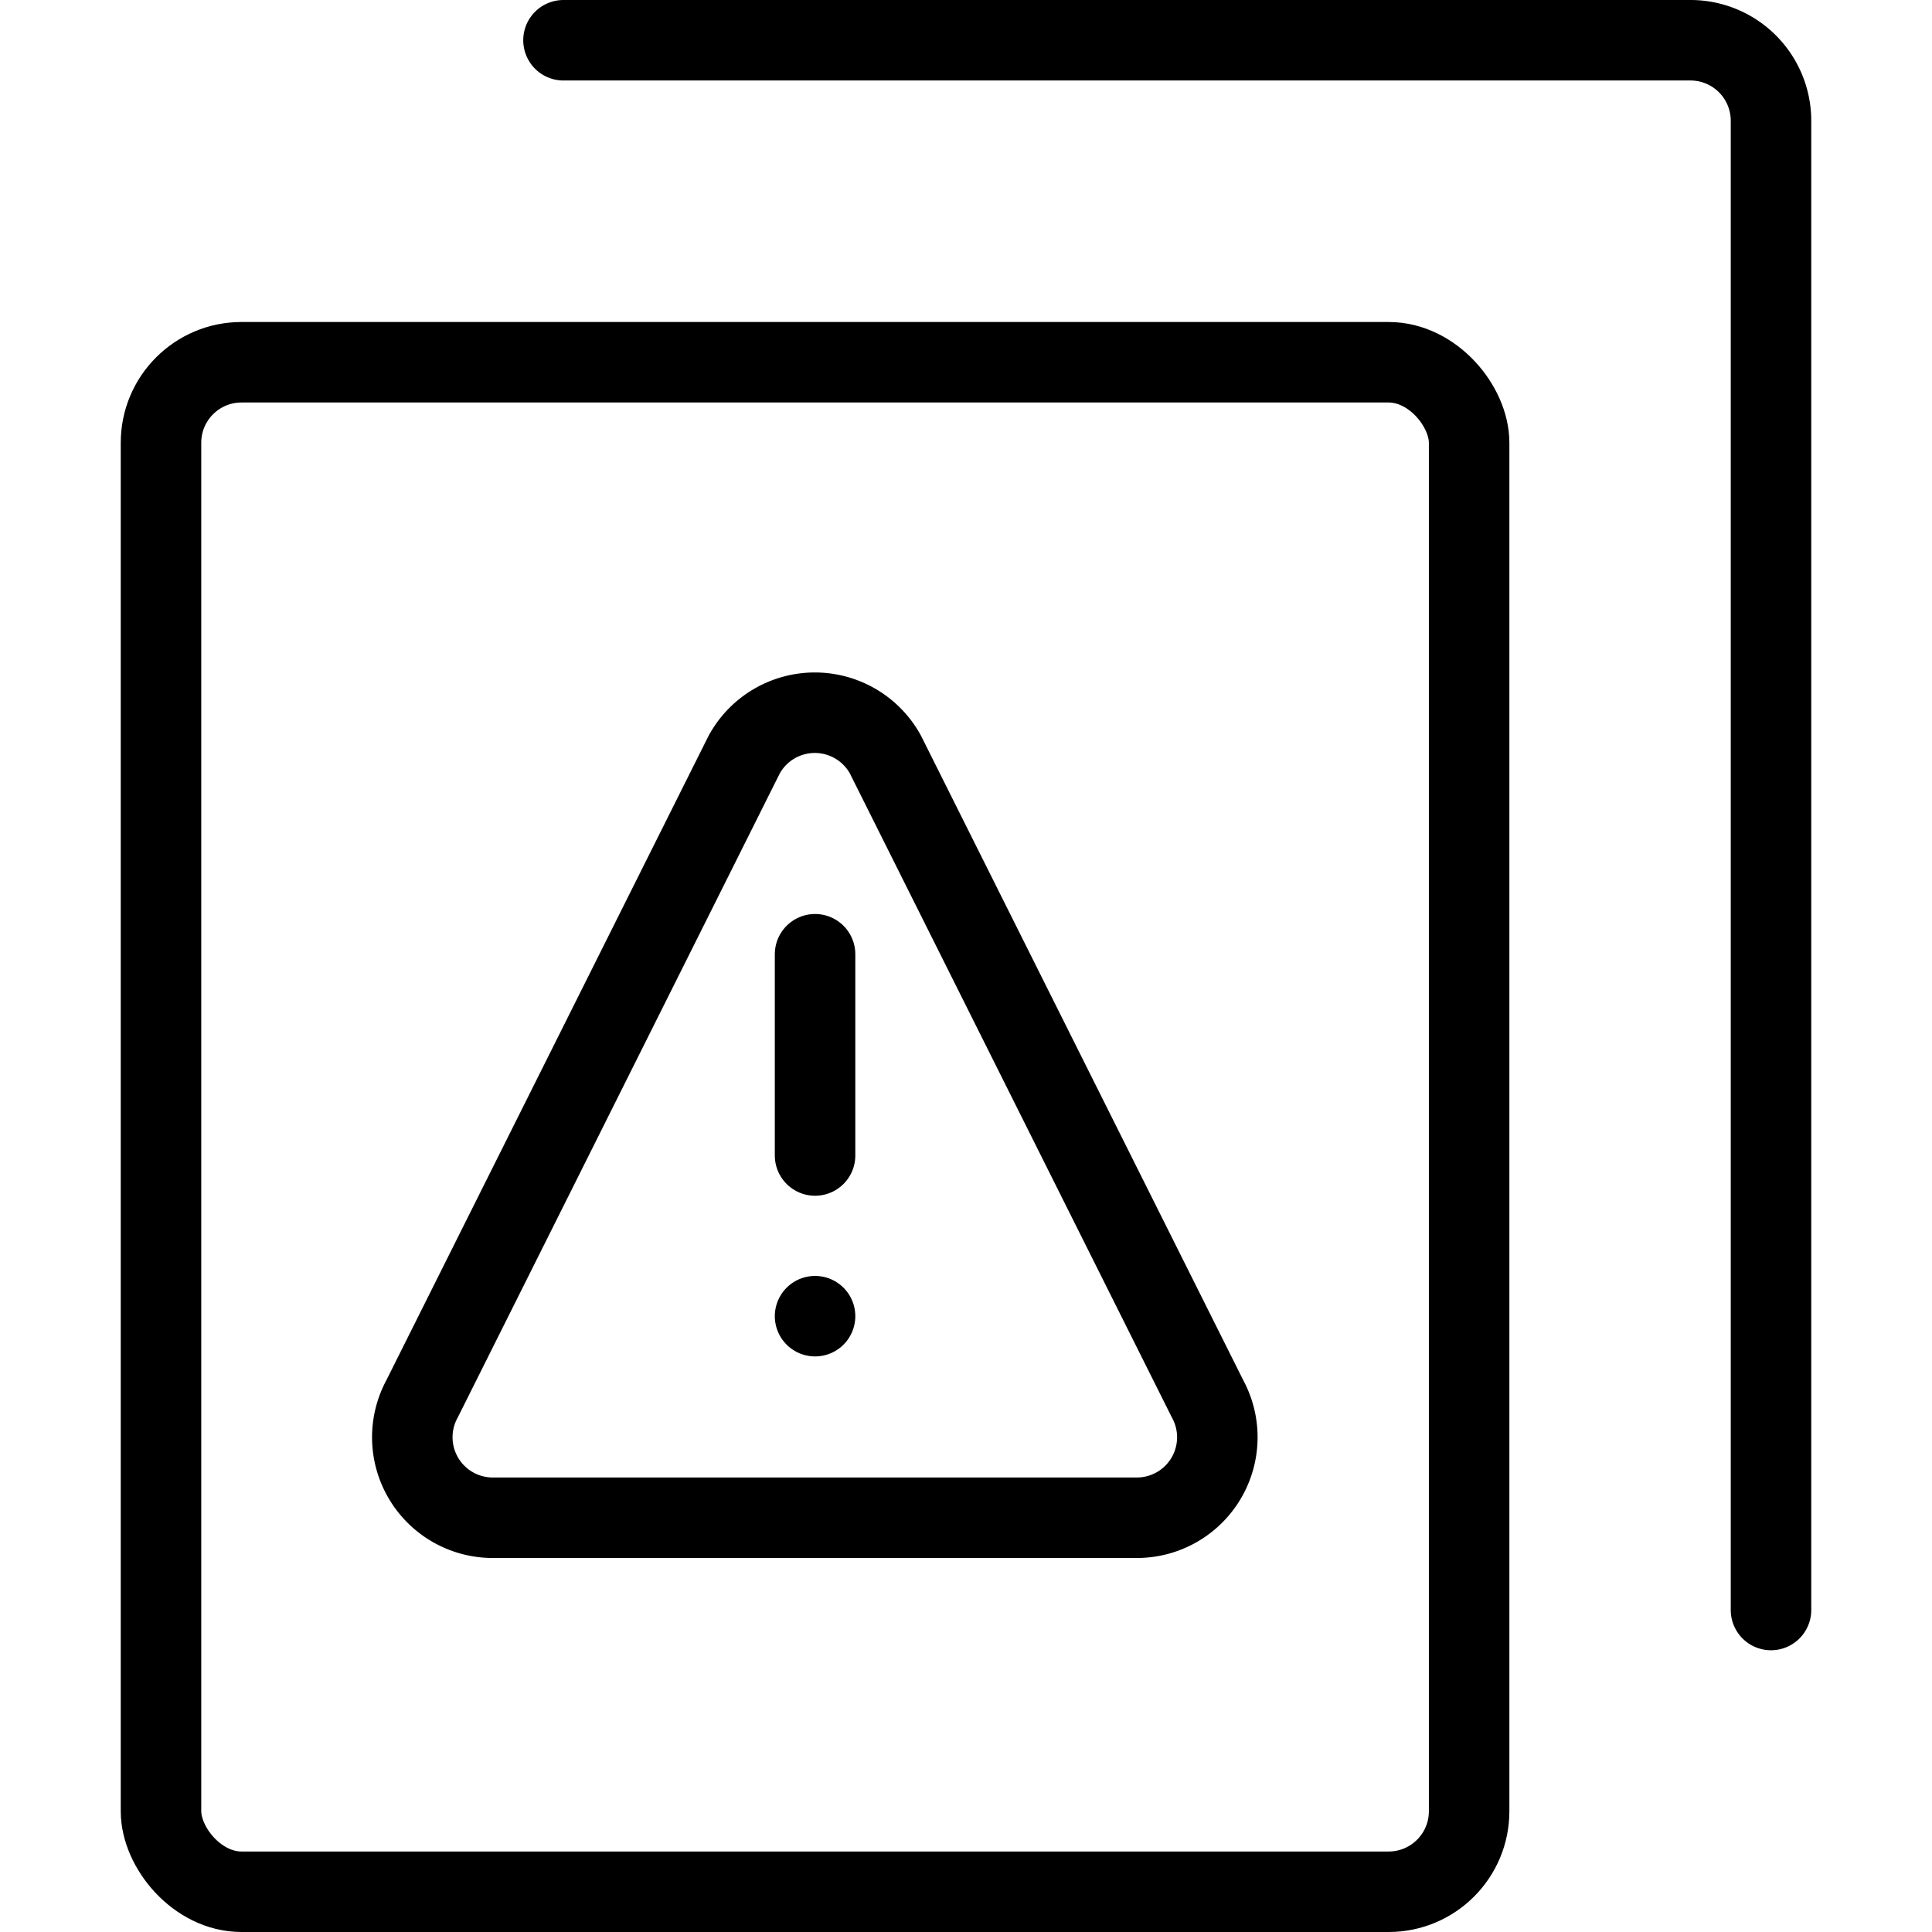
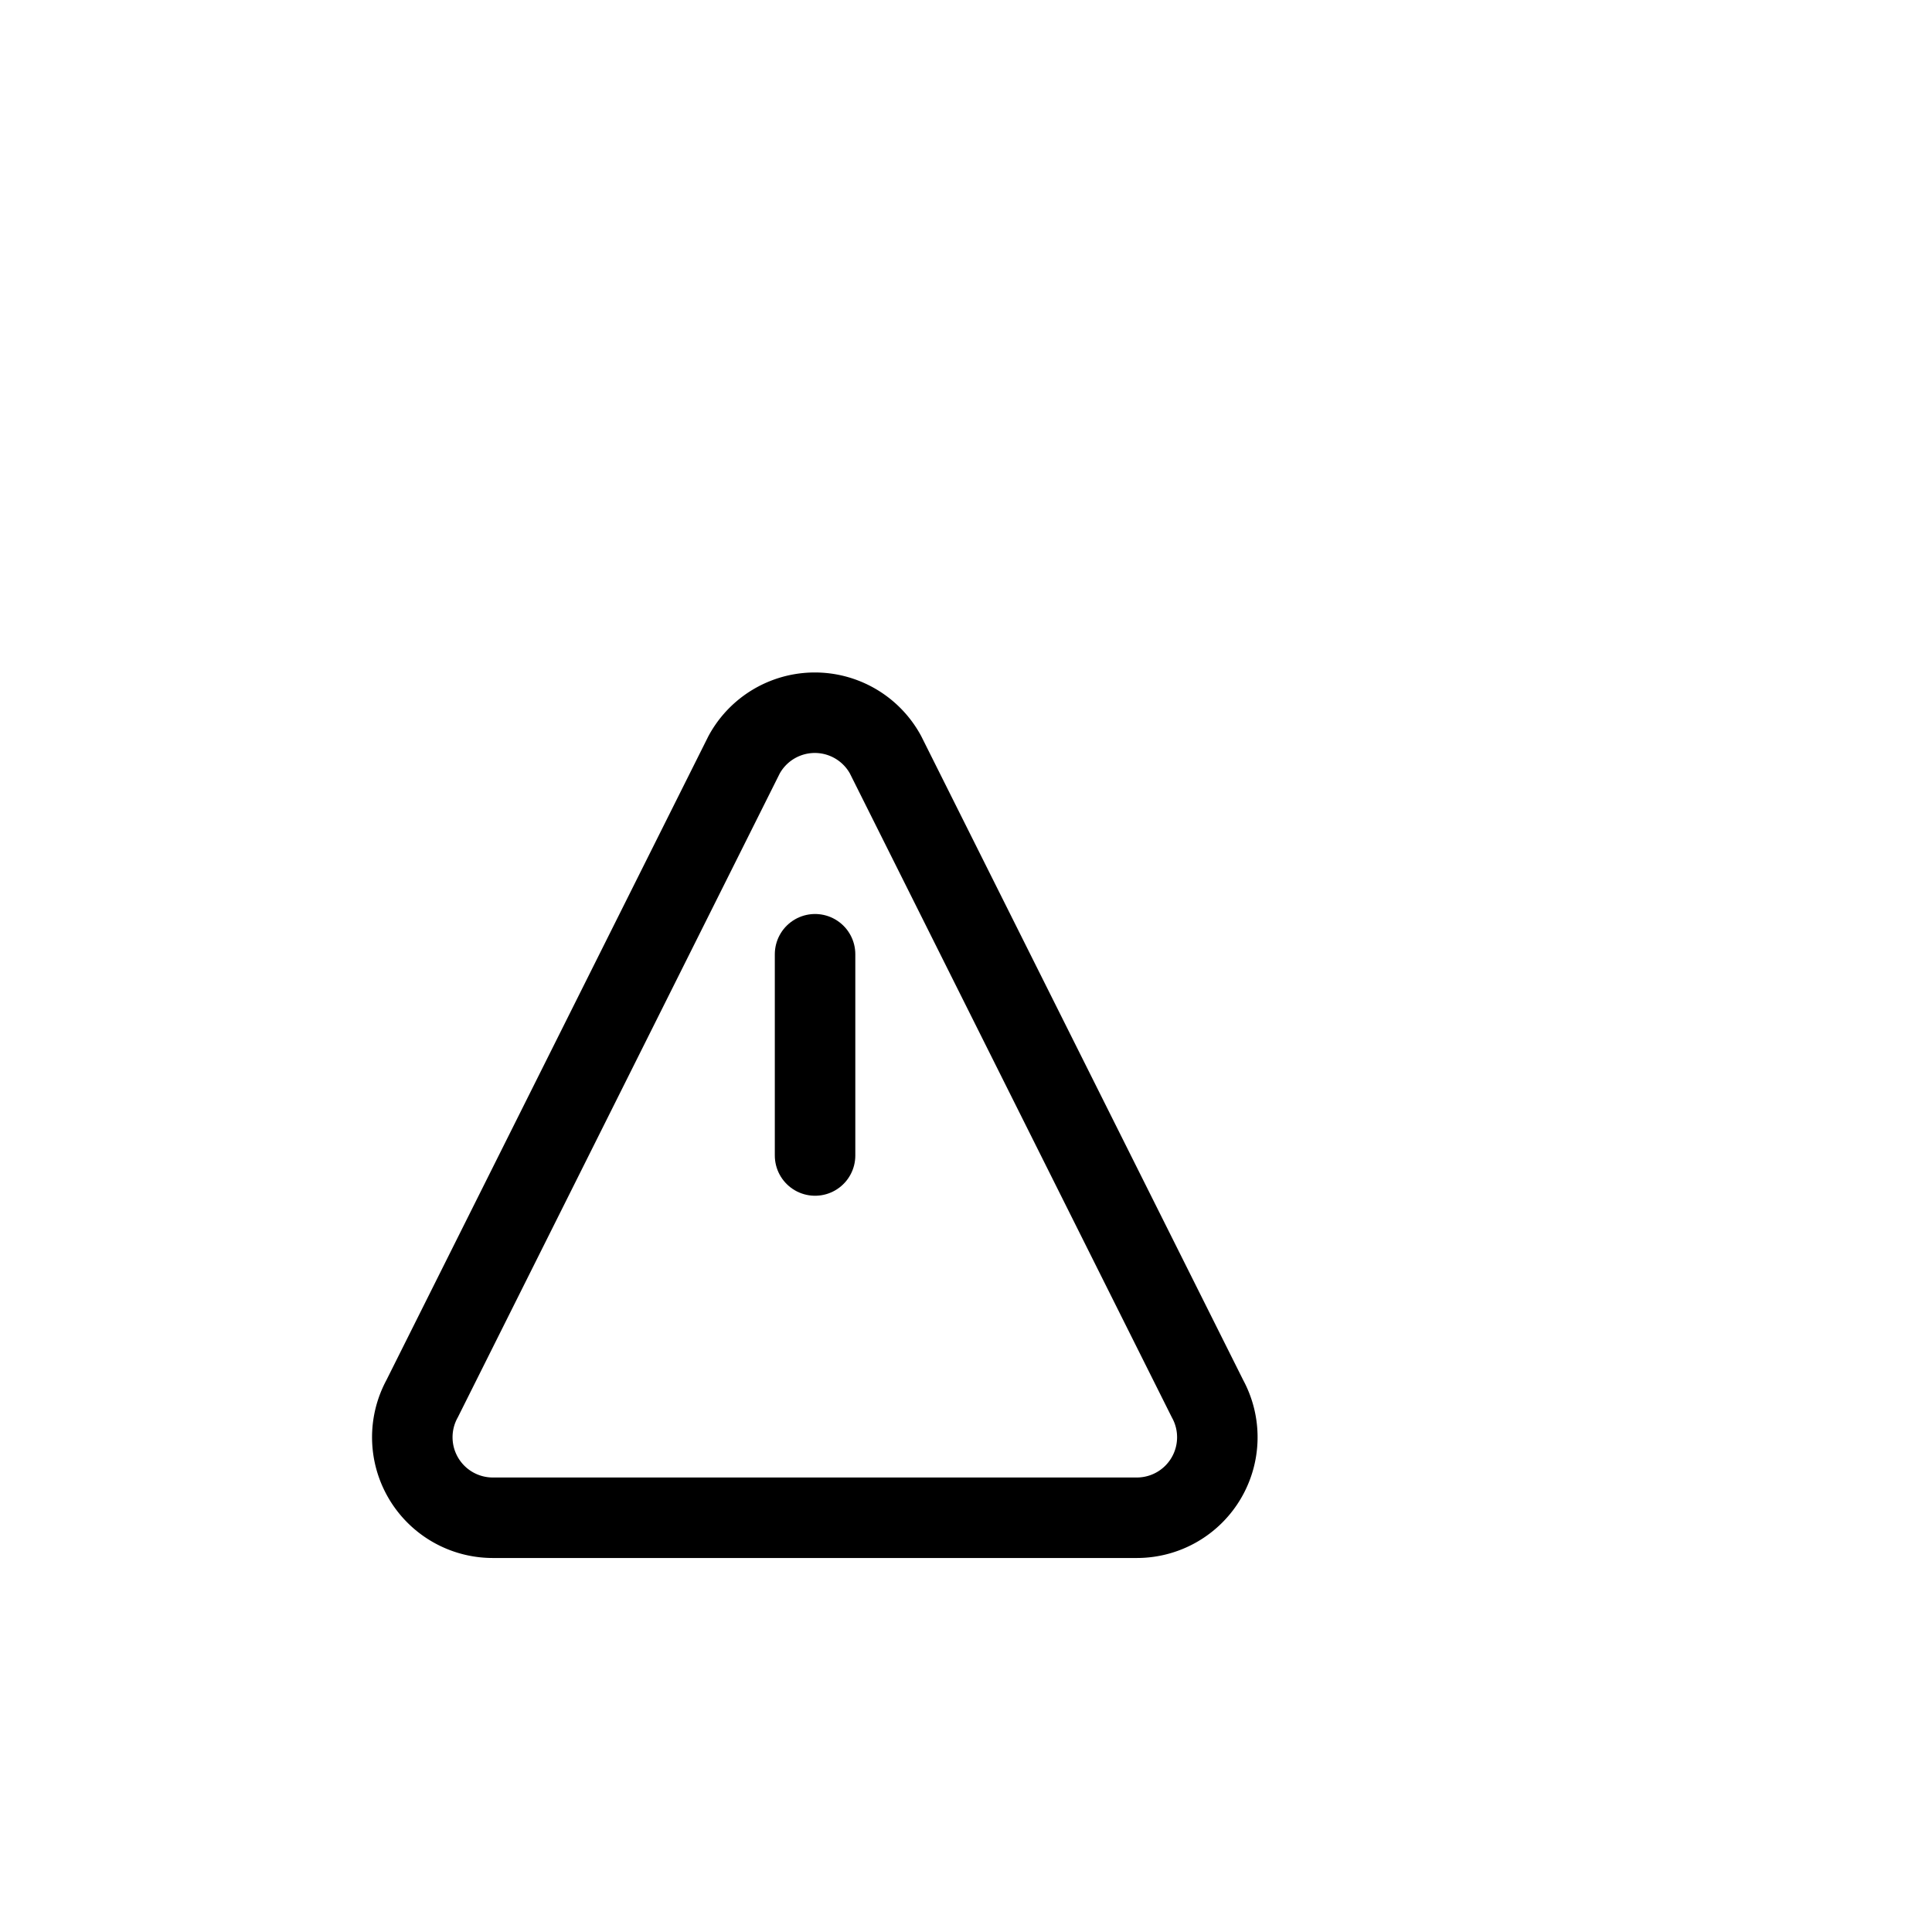
<svg xmlns="http://www.w3.org/2000/svg" viewBox="0 0 24 24" fill="none" stroke="black" stroke-linecap="round" stroke-linejoin="round">
  <g transform="matrix(1,0,0,1,0,0)">
-     <rect class="a" x="2" y="4.5" width="16.25" height="19" rx="1">
- 		</rect>
-     <path class="a" d="M7,.5H21a1,1,0,0,1,1,1V20">
- 		</path>
    <line class="b" x1="10.125" y1="14.354" x2="10.125" y2="11.854">
		</line>
    <path class="b" d="M15,17.375l-4-8a1,1,0,0,0-1.756,0l-4,8a1,1,0,0,0,.877,1.479h8A1,1,0,0,0,15,17.375Z">
		</path>
-     <path class="a" d="M10.125 16.35L10.125 16.35">
- 		</path>
  </g>
</svg>